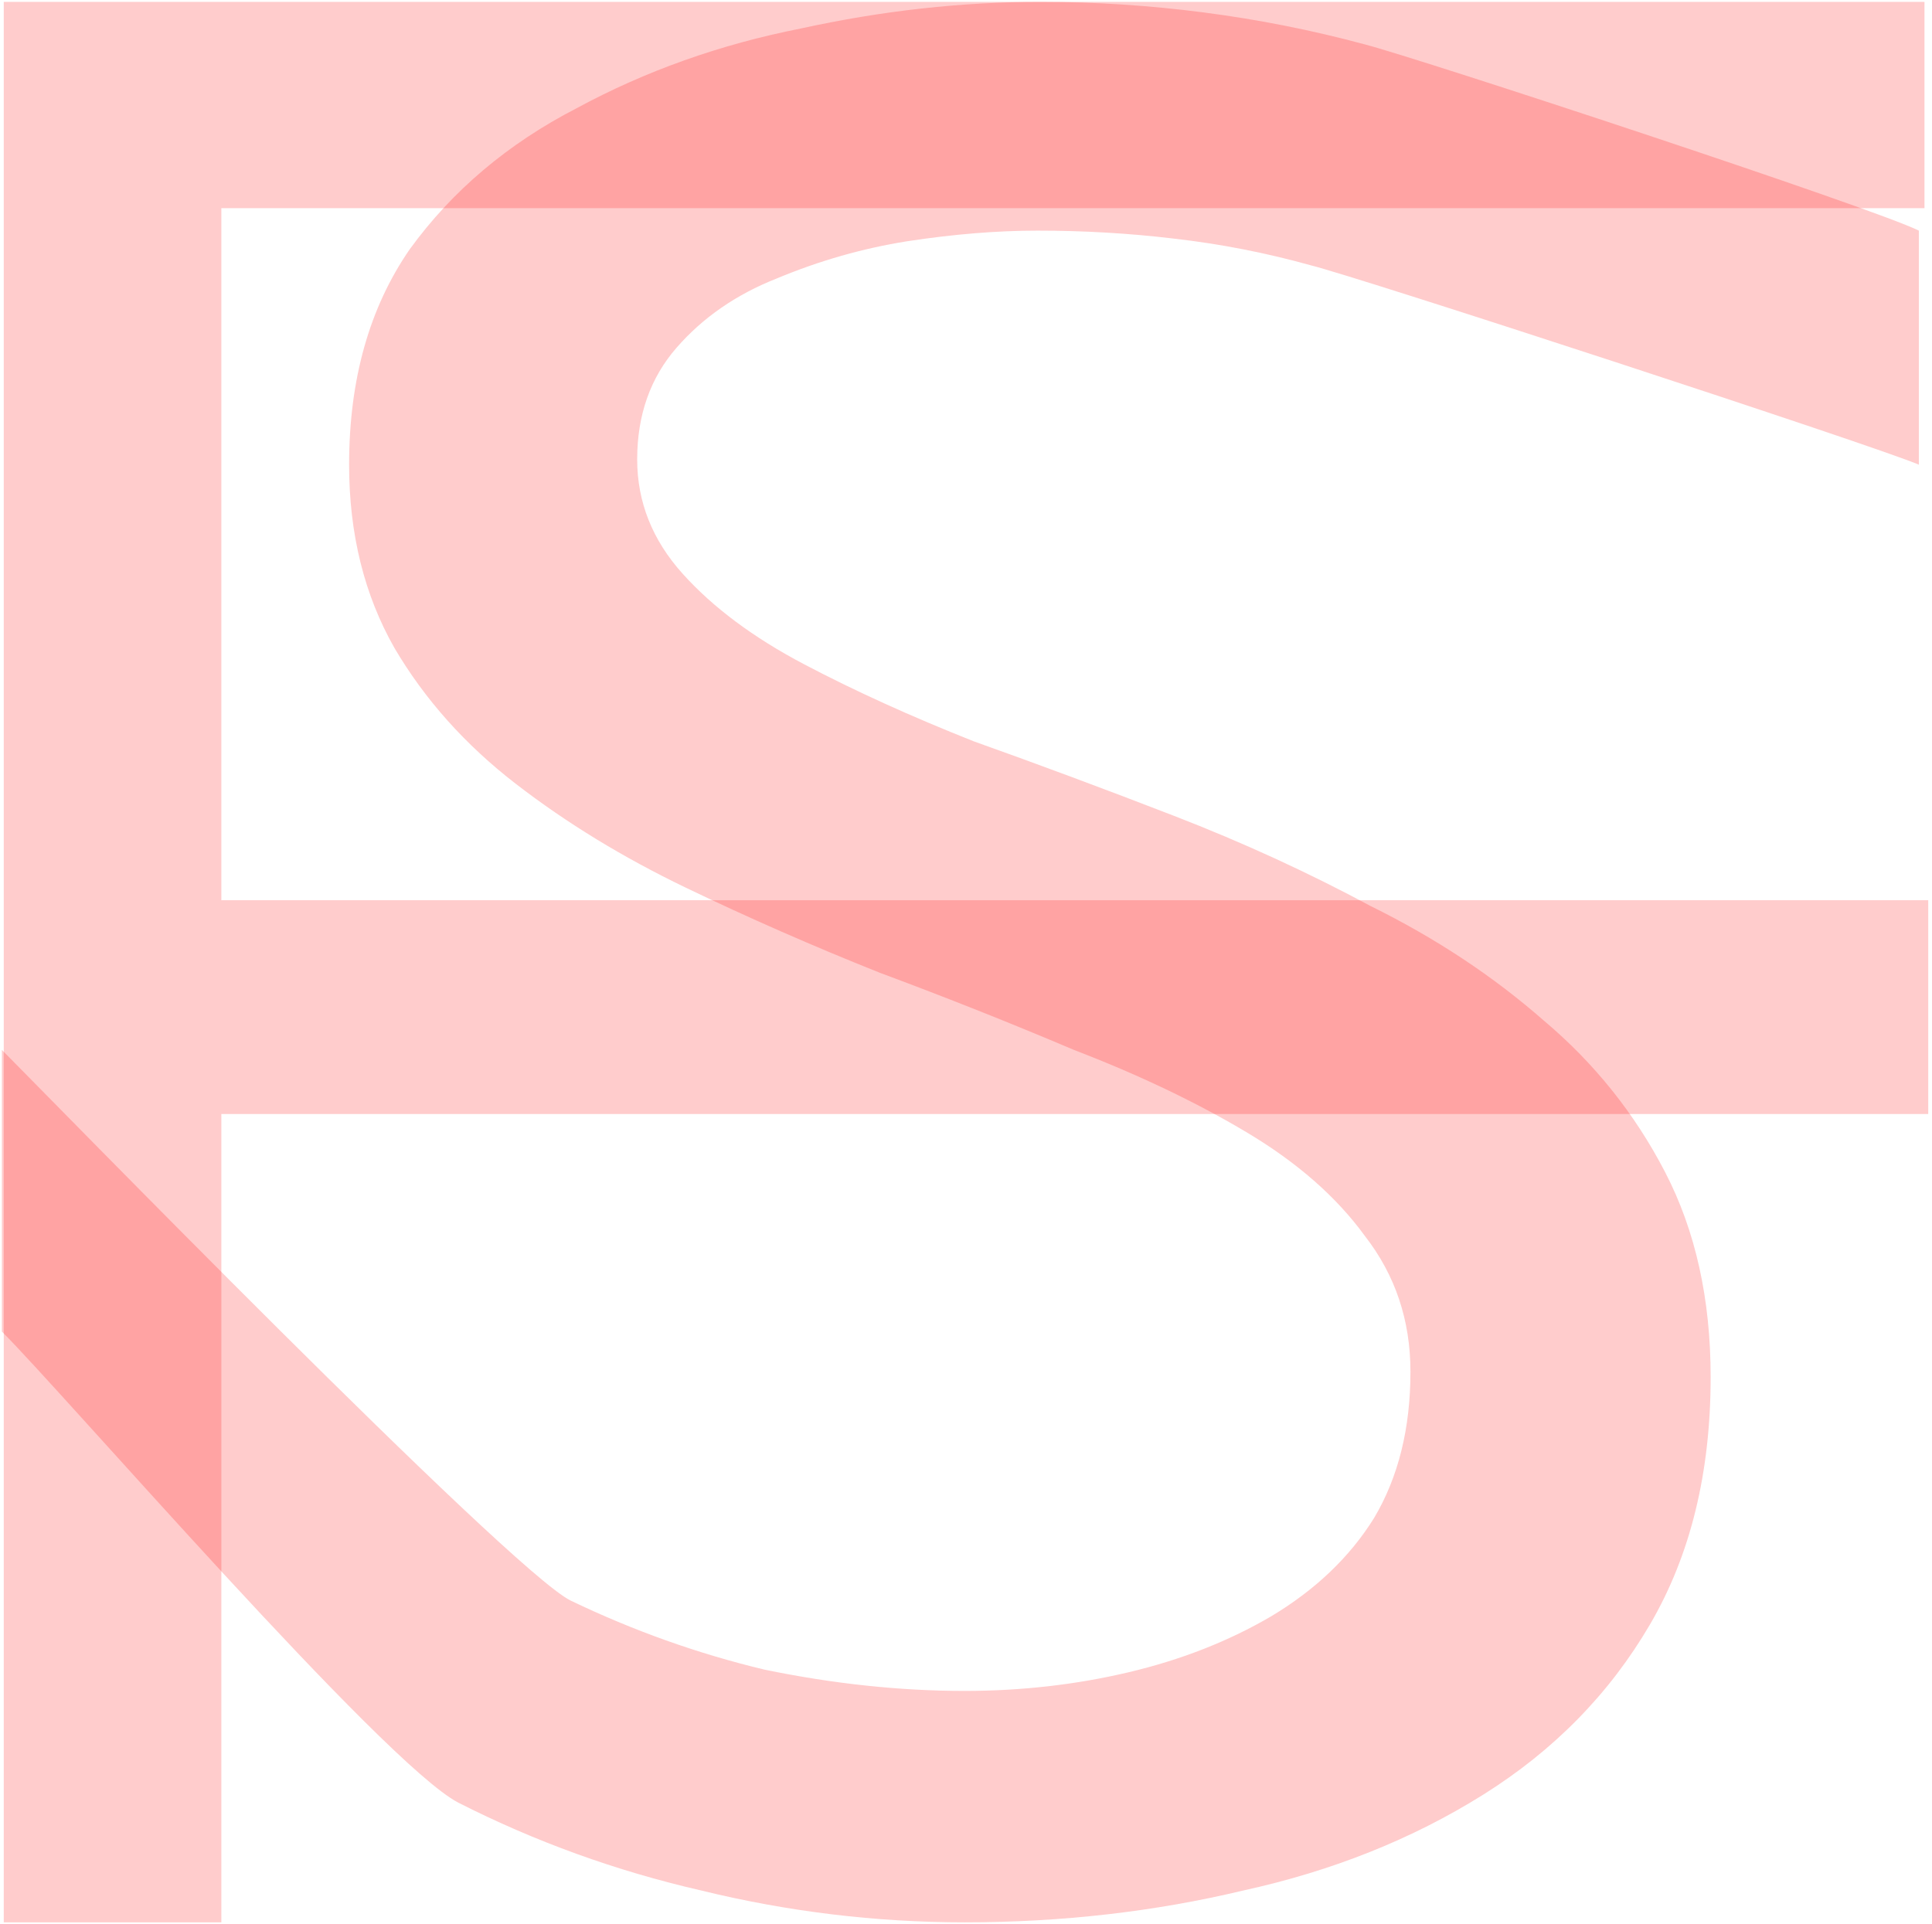
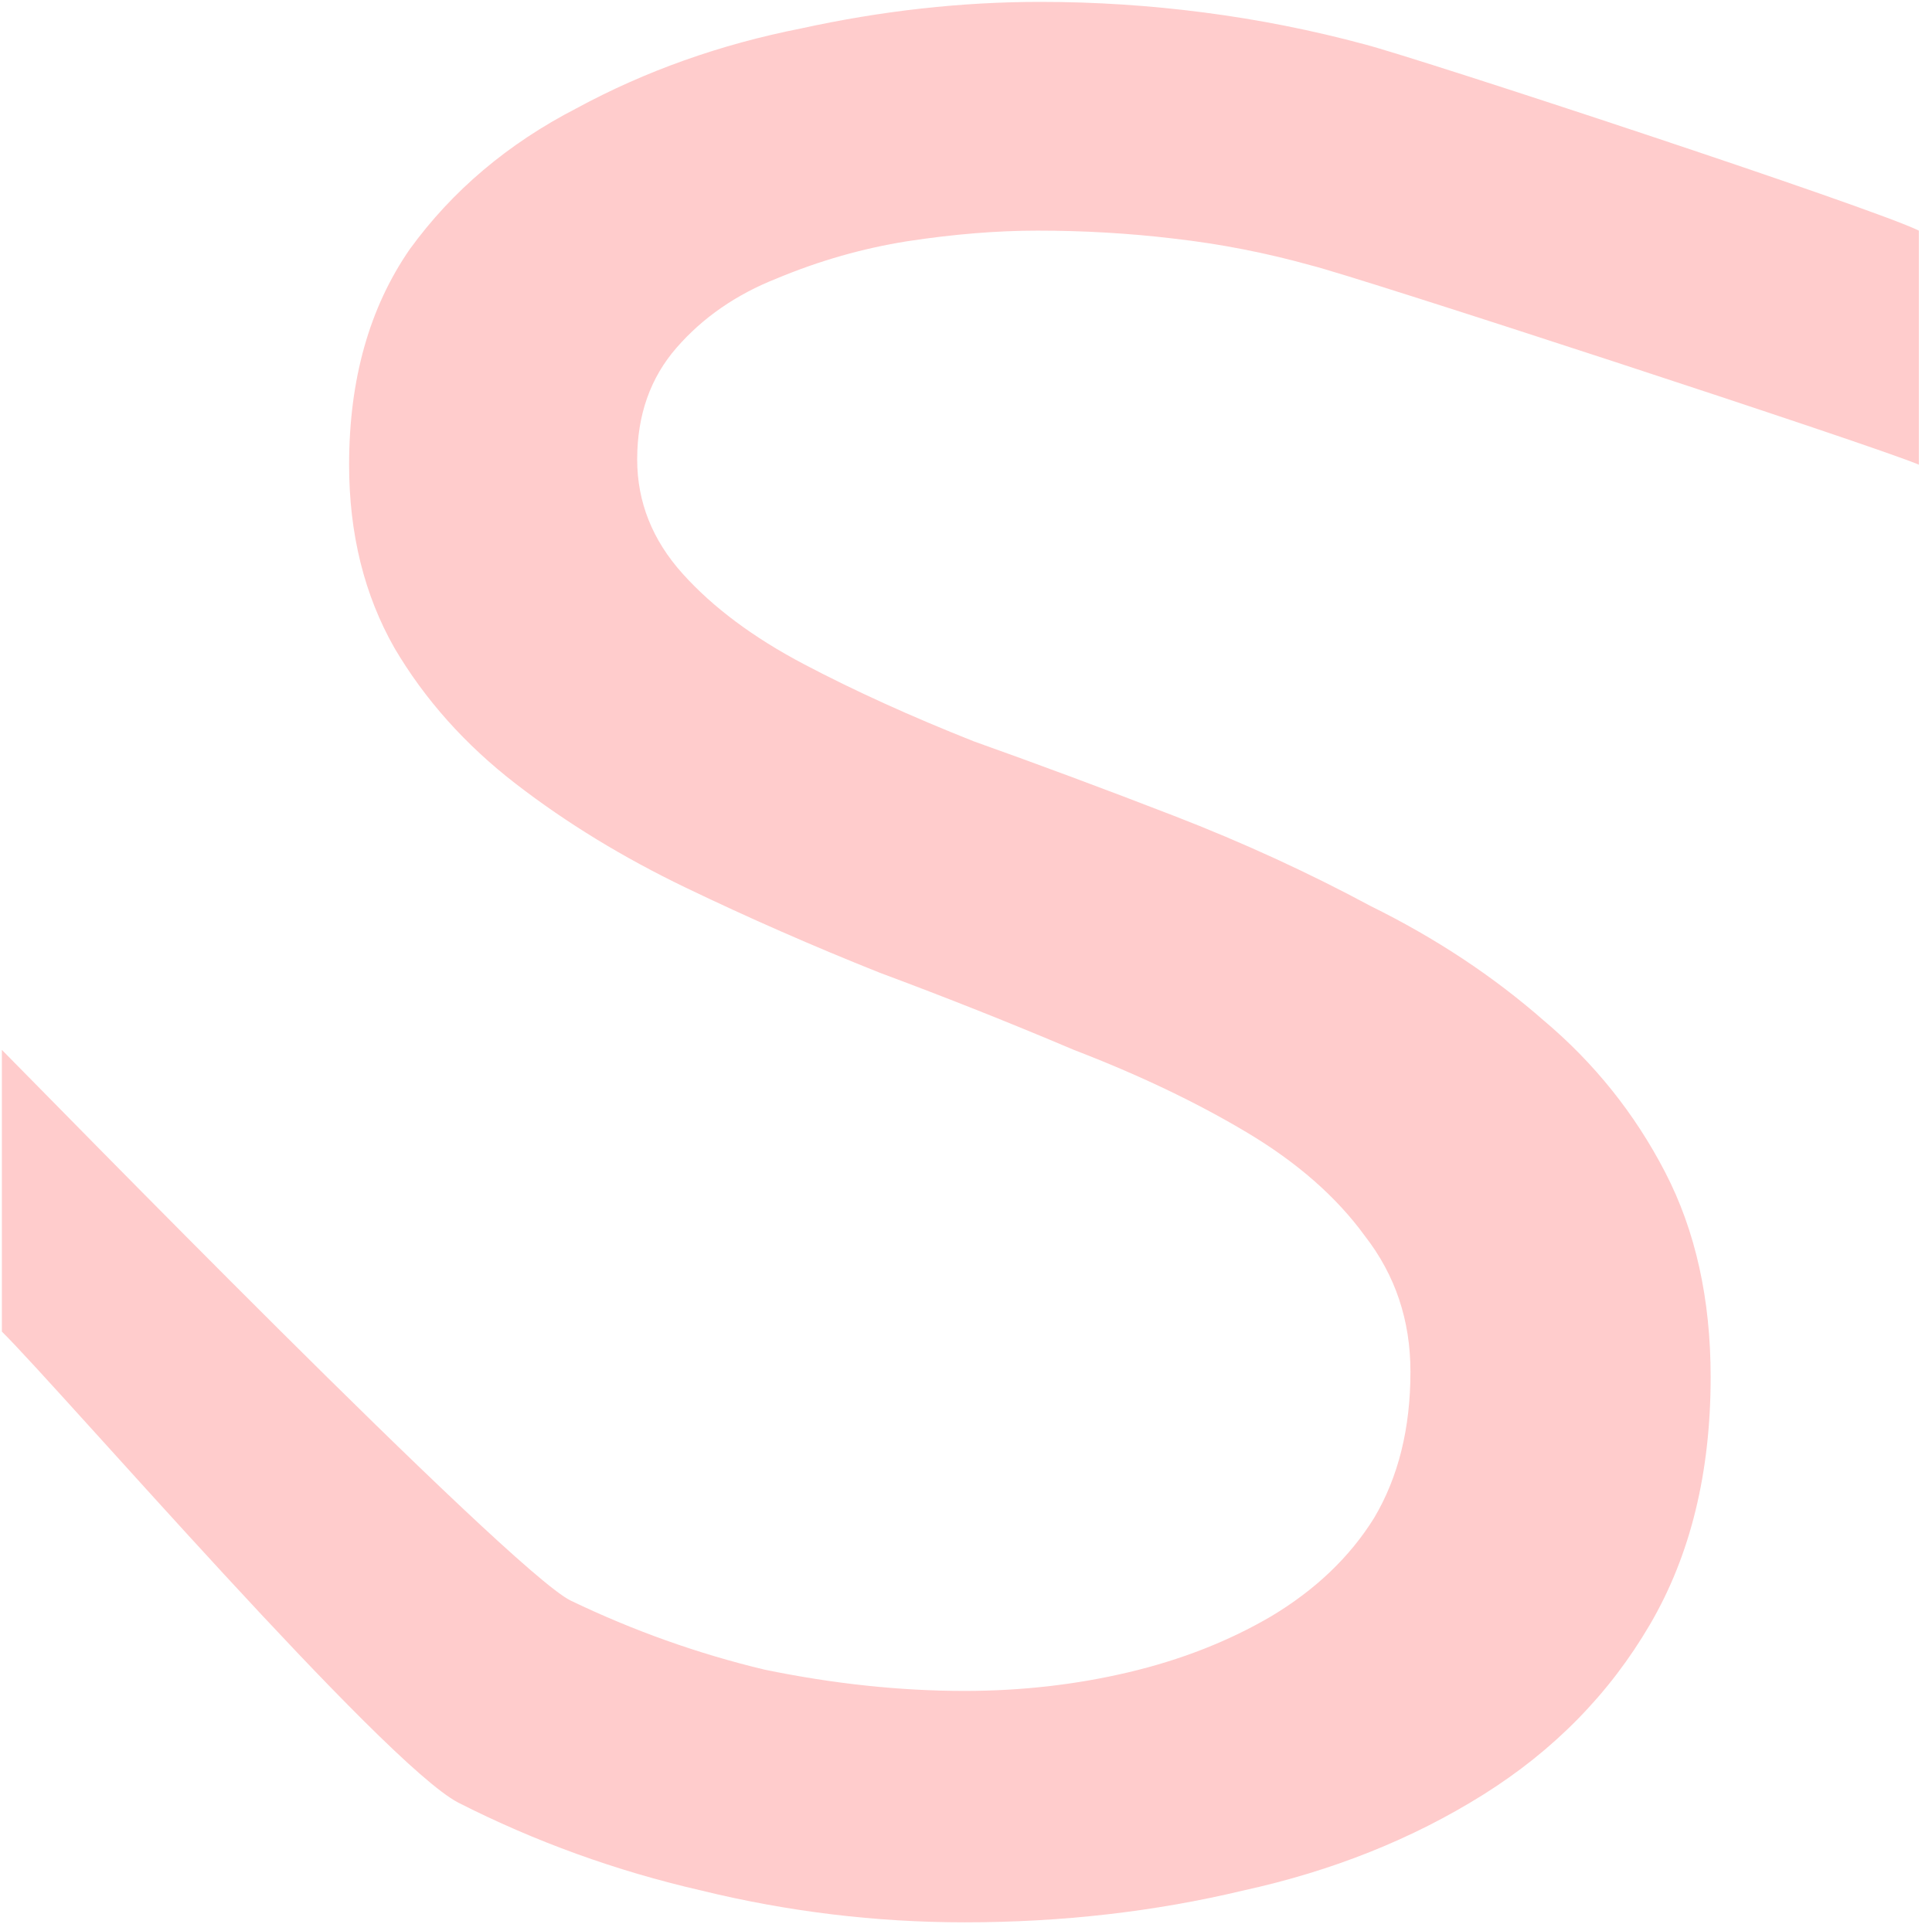
<svg xmlns="http://www.w3.org/2000/svg" width="257" height="256" viewBox="0 0 257 256" fill="none">
-   <path d="M256.001 27.696H29.444V119.766H256.5V148.211H29.444V255.75H0.5V0.25H256.001V27.696Z" fill="#FF0000" fill-opacity="0.2" />
  <path d="M255.252 61.825C249.874 59.465 180.226 36.699 174.31 35.284C168.394 33.632 162.343 32.453 156.158 31.745C150.242 31.037 144.191 30.683 138.006 30.683C132.628 30.683 126.846 31.155 120.661 32.099C114.744 33.042 108.963 34.694 103.315 37.053C97.937 39.176 93.5 42.243 90.004 46.254C86.508 50.264 84.76 55.219 84.76 61.117C84.76 66.779 86.777 71.851 90.811 76.334C94.844 80.816 100.223 84.827 106.946 88.365C113.669 91.904 121.199 95.325 129.535 98.628C138.14 101.695 147.015 104.998 156.158 108.537C165.301 112.075 174.041 116.086 182.378 120.569C190.983 124.815 198.647 129.887 205.37 135.785C212.093 141.447 217.472 148.171 221.505 155.956C225.539 163.742 227.556 172.825 227.556 183.205C227.556 195.945 224.867 206.915 219.488 216.116C214.11 225.317 206.715 232.866 197.303 238.764C187.89 244.662 177.268 248.909 165.436 251.504C153.603 254.335 141.233 255.75 128.325 255.75C116.492 255.75 104.794 254.335 93.231 251.504C81.936 248.909 71.18 245.016 60.961 239.826C51.011 234.636 8.318 185.175 0.25 177.154V139.678C5.897 145.34 67.818 208.92 75.886 212.931C84.222 216.942 92.828 220.009 101.702 222.132C110.845 224.019 119.719 224.963 128.325 224.963C135.855 224.963 143.115 224.137 150.107 222.486C157.099 220.834 163.419 218.357 169.066 215.054C174.982 211.516 179.554 207.151 182.781 201.961C186.008 196.535 187.622 190.047 187.622 182.497C187.622 175.656 185.605 169.64 181.571 164.45C177.806 159.259 172.562 154.659 165.839 150.648C159.116 146.638 151.452 142.981 142.846 139.678C134.51 136.139 125.905 132.718 117.03 129.416C108.156 125.877 99.55 122.102 91.214 118.091C82.877 114.081 75.348 109.48 68.625 104.29C61.902 99.1 56.523 93.084 52.49 86.242C48.456 79.165 46.439 71.025 46.439 61.825C46.439 50.5 49.128 40.946 54.507 33.16C60.154 25.375 67.549 19.123 76.692 14.405C85.836 9.45 95.786 5.912 106.542 3.788C117.299 1.429 127.921 0.25 138.409 0.25C145.67 0.25 152.931 0.721 160.192 1.665C167.453 2.609 174.579 4.024 181.571 5.912C188.832 7.799 249.067 27.616 255.252 30.683V61.825Z" fill="#FF0000" fill-opacity="0.2" />
</svg>